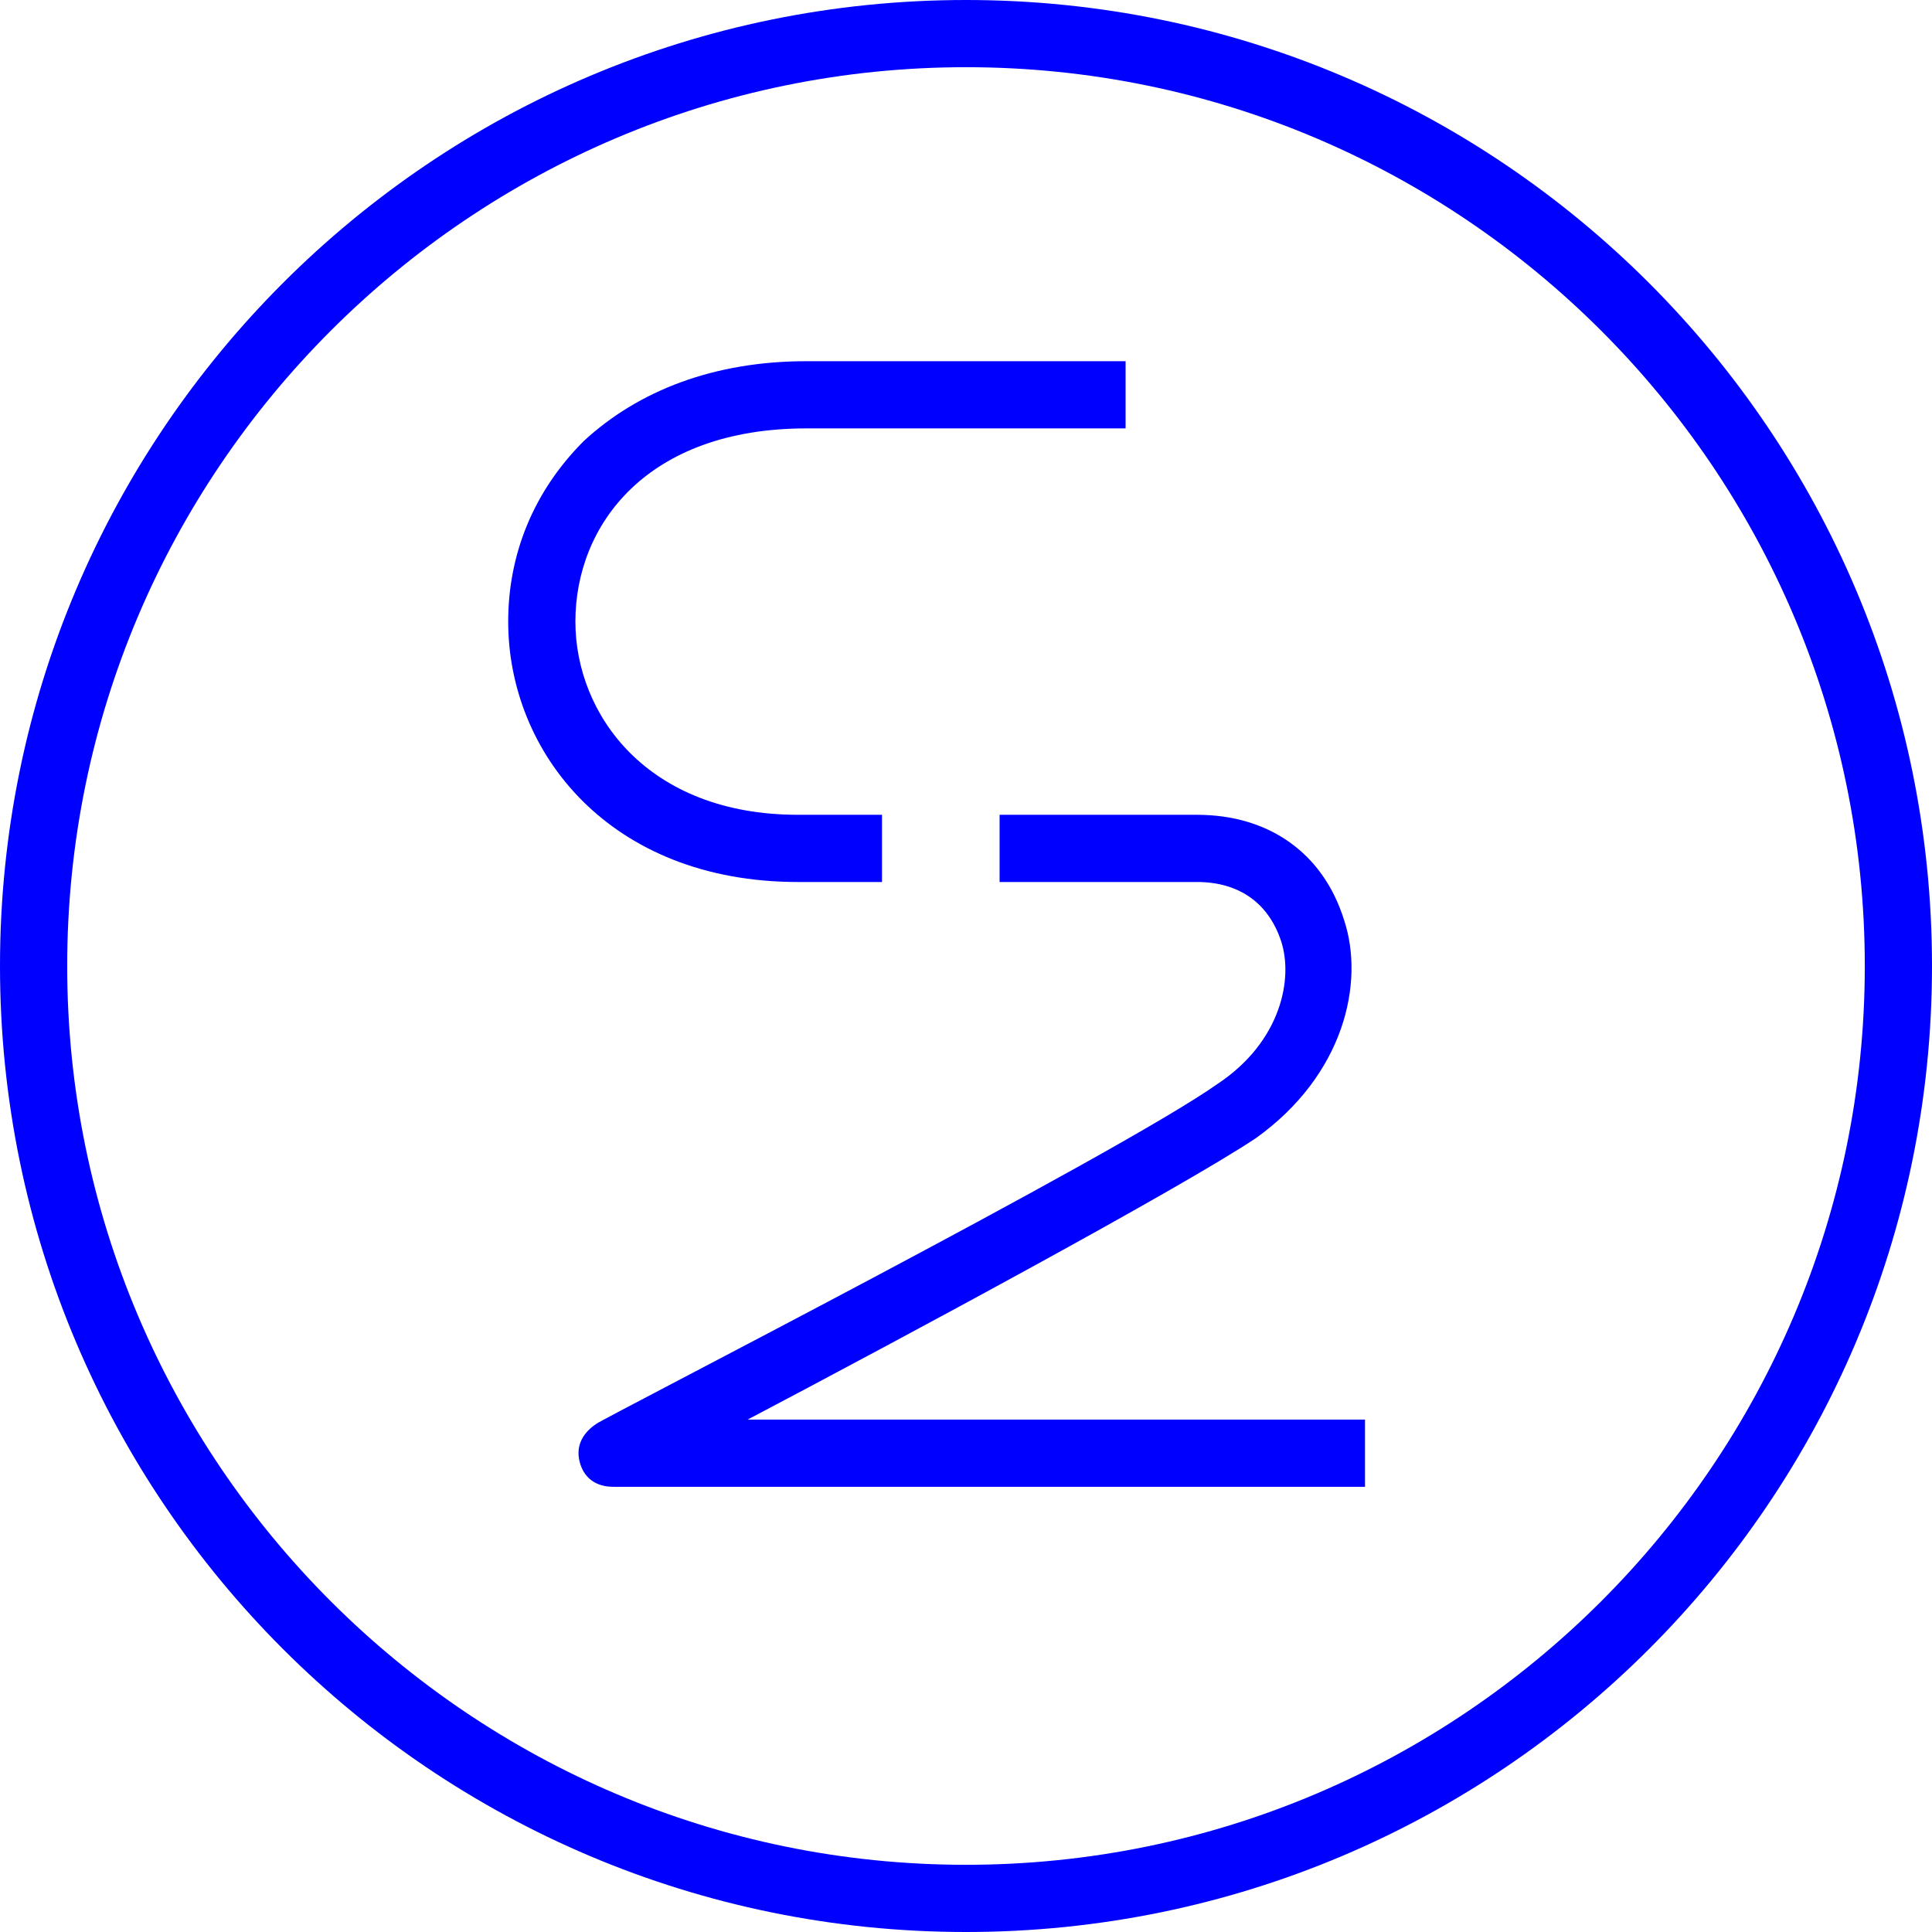
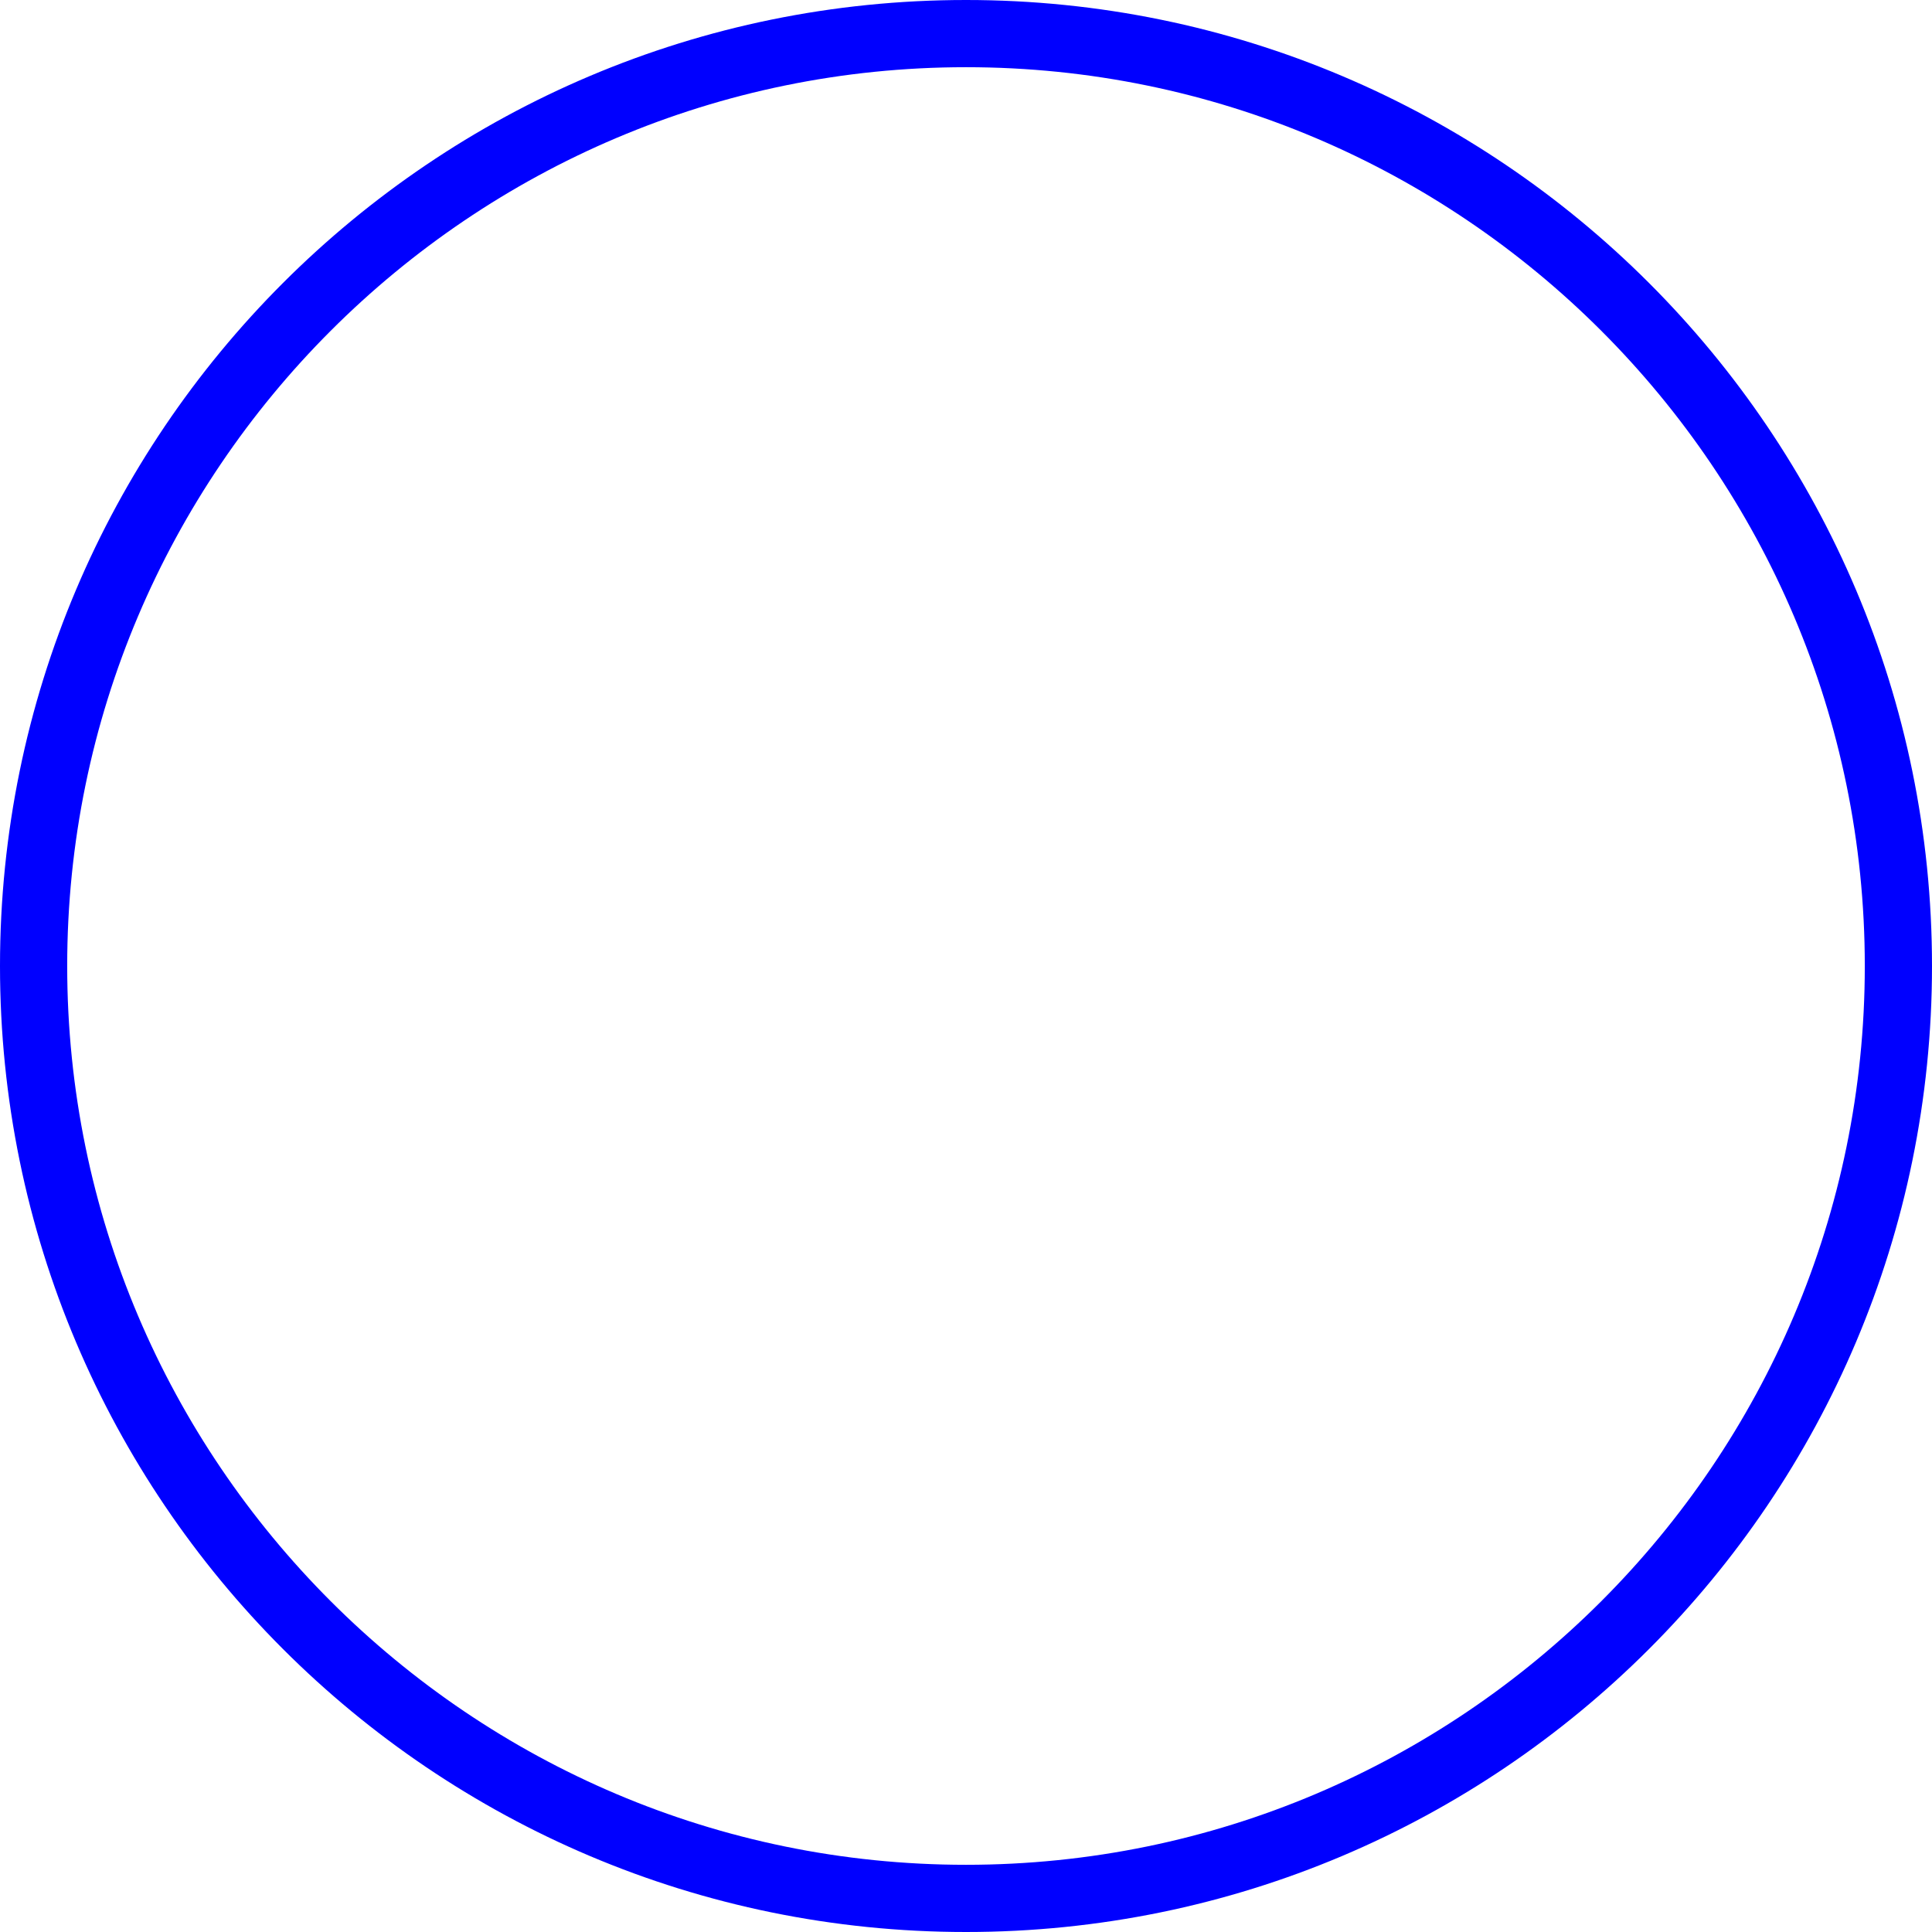
<svg xmlns="http://www.w3.org/2000/svg" version="1.1" id="レイヤー_1" x="0px" y="0px" viewBox="0 0 46 46" style="enable-background:new 0 0 46 46;" xml:space="preserve">
  <style type="text/css">
	.st0{fill:#0000FF;}
</style>
  <g>
-     <path class="st0" d="M21,21h-2c-4.5,0-6.9-3.1-6.9-6.2c0-1.6,0.6-3.1,1.8-4.3c1.3-1.2,3.1-1.9,5.3-1.9h7.6v1.6h-7.6   c-3.8,0-5.5,2.3-5.5,4.6c0,2.2,1.7,4.6,5.3,4.6h2V21z" />
-     <path class="st0" d="M32.5,35.4H14.6c-0.4,0-0.7-0.2-0.8-0.6c-0.1-0.4,0.1-0.7,0.4-0.9c0.1-0.1,12.4-6.4,14.8-8.1   c1.5-1,1.8-2.5,1.5-3.4c-0.3-0.9-1-1.4-2-1.4h-4.7v-1.6h4.7c1.7,0,3,0.9,3.5,2.5c0.5,1.5,0,3.7-2.1,5.2c-1.8,1.2-8.3,4.7-12.1,6.7   h14.7V35.4z" />
    <path class="st0" d="M23,46C10.3,46,0,35.7,0,23C0,10.3,10.3,0,23,0s23,10.3,23,23C46,35.7,35.7,46,23,46z M23,1.6   C11.2,1.6,1.6,11.2,1.6,23c0,11.8,9.6,21.4,21.4,21.4S44.4,34.8,44.4,23C44.4,11.2,34.8,1.6,23,1.6z" />
  </g>
</svg>